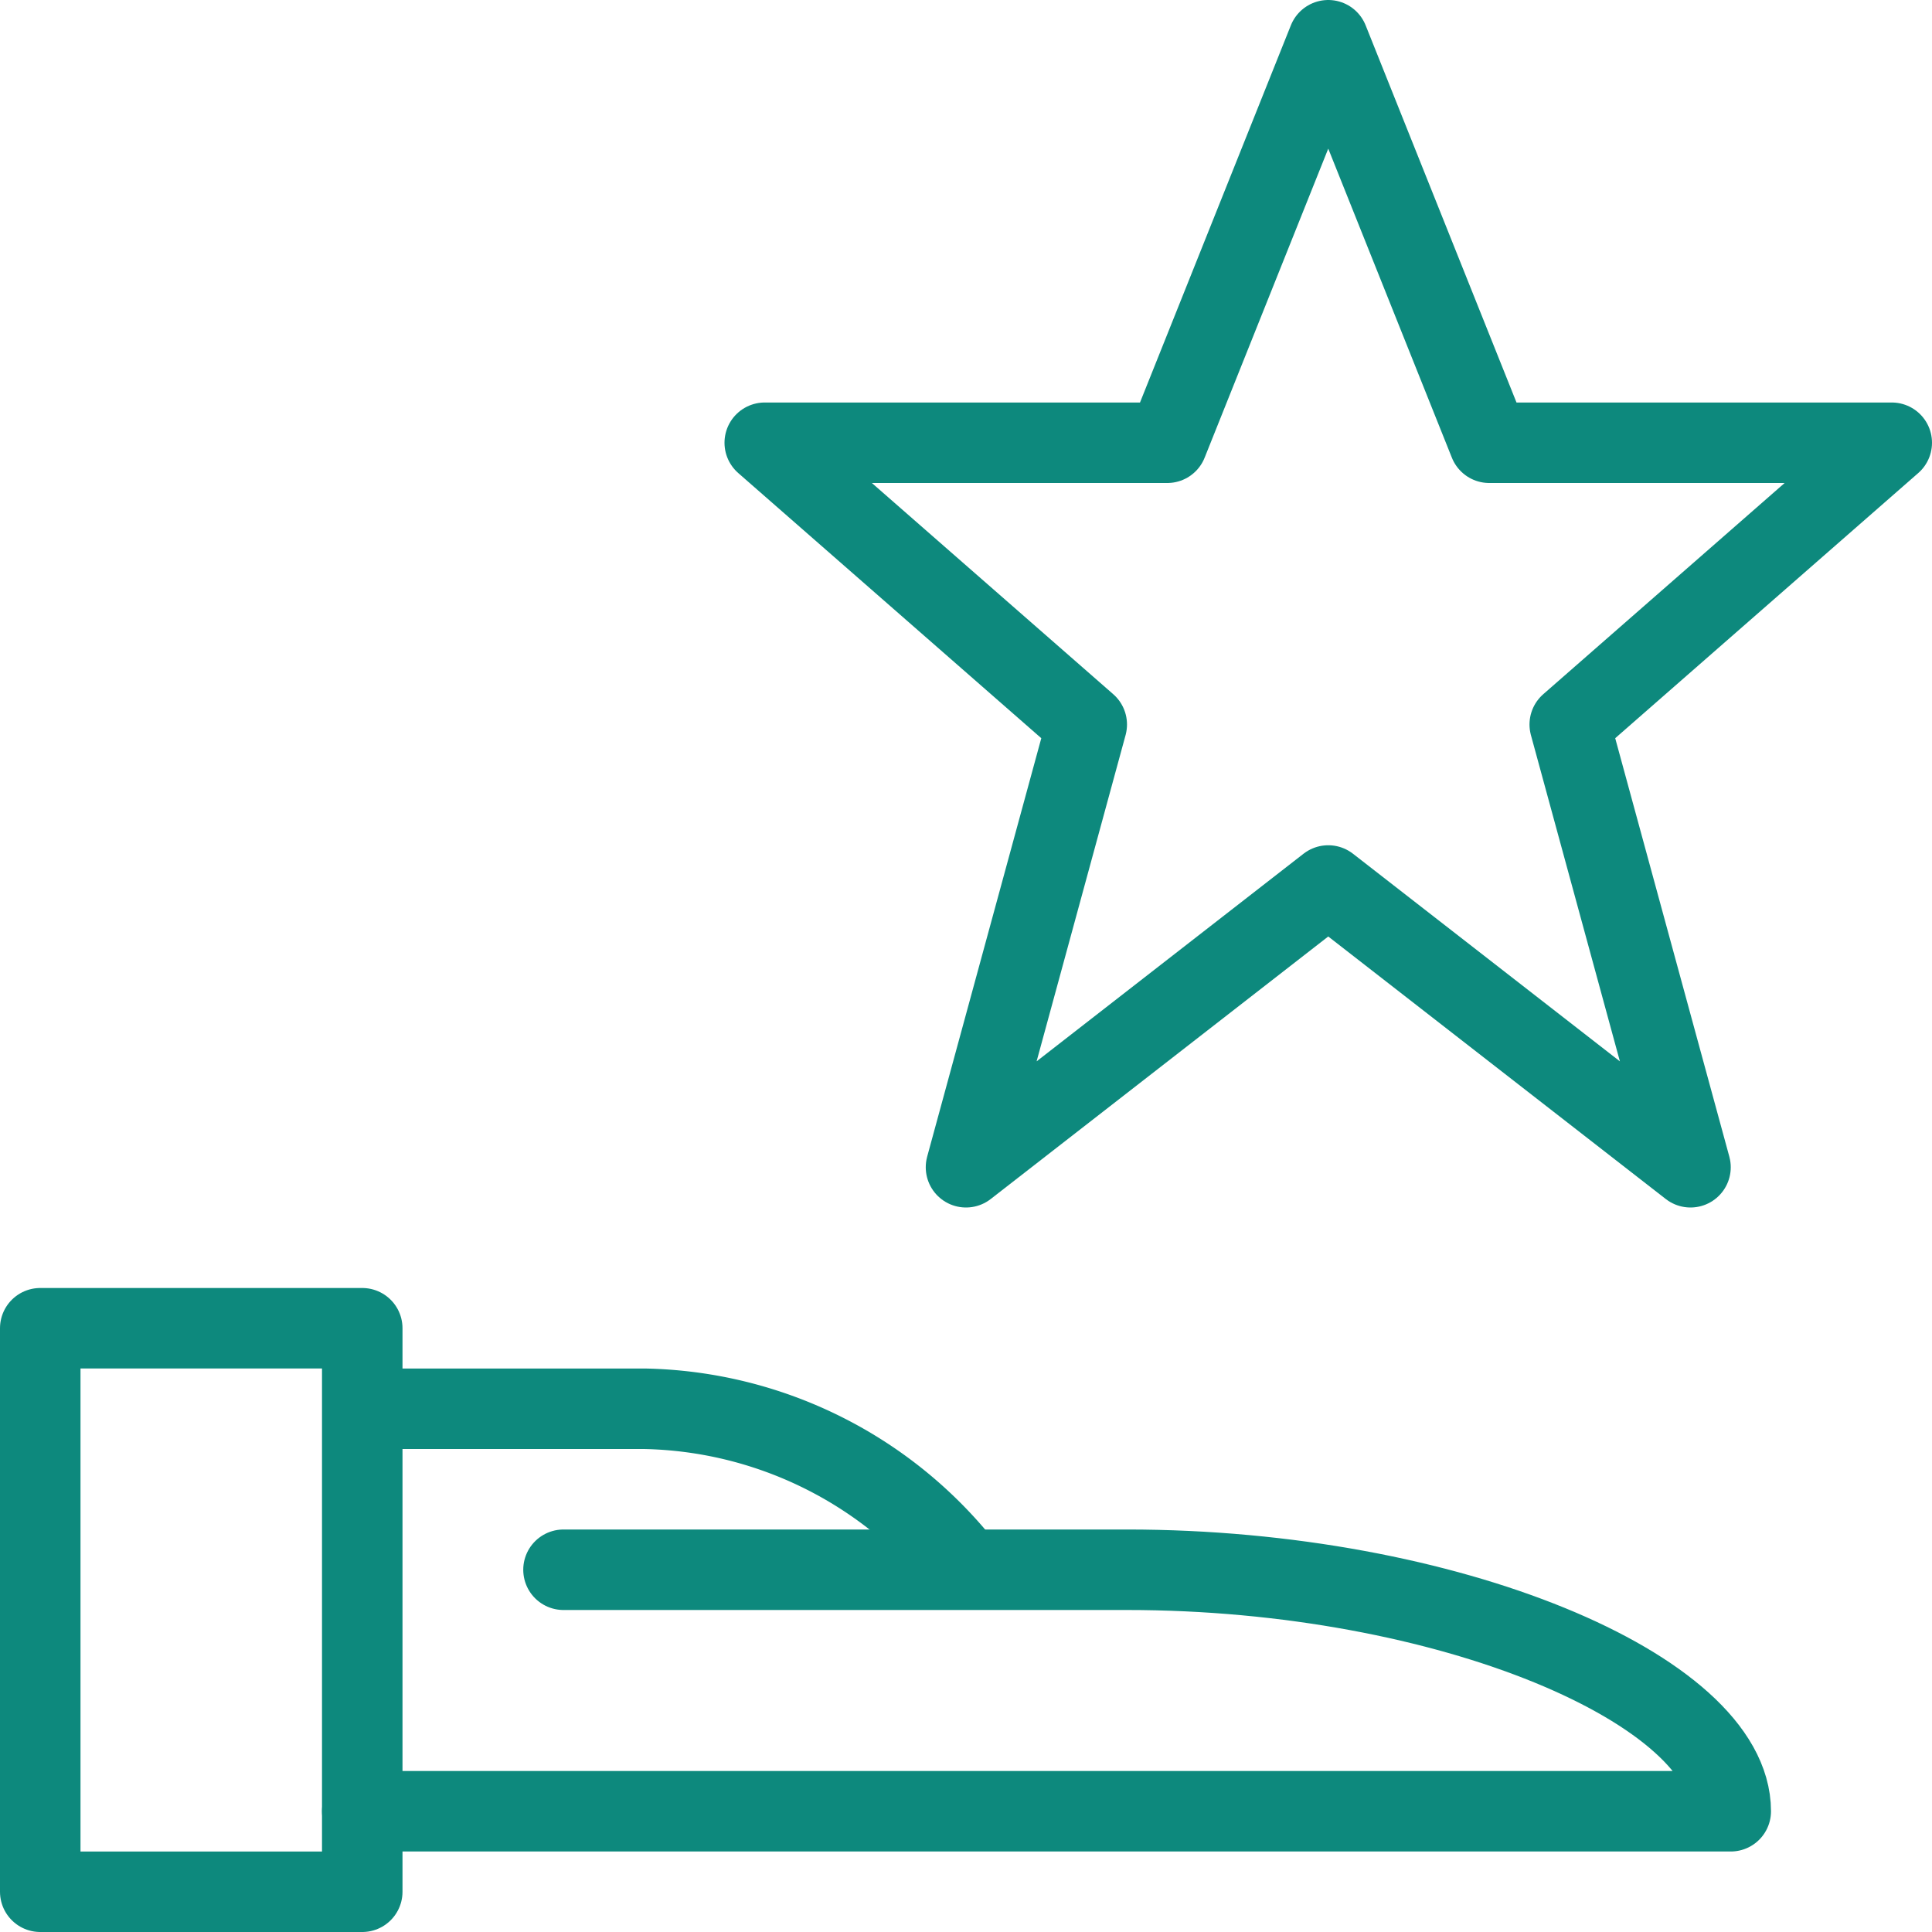
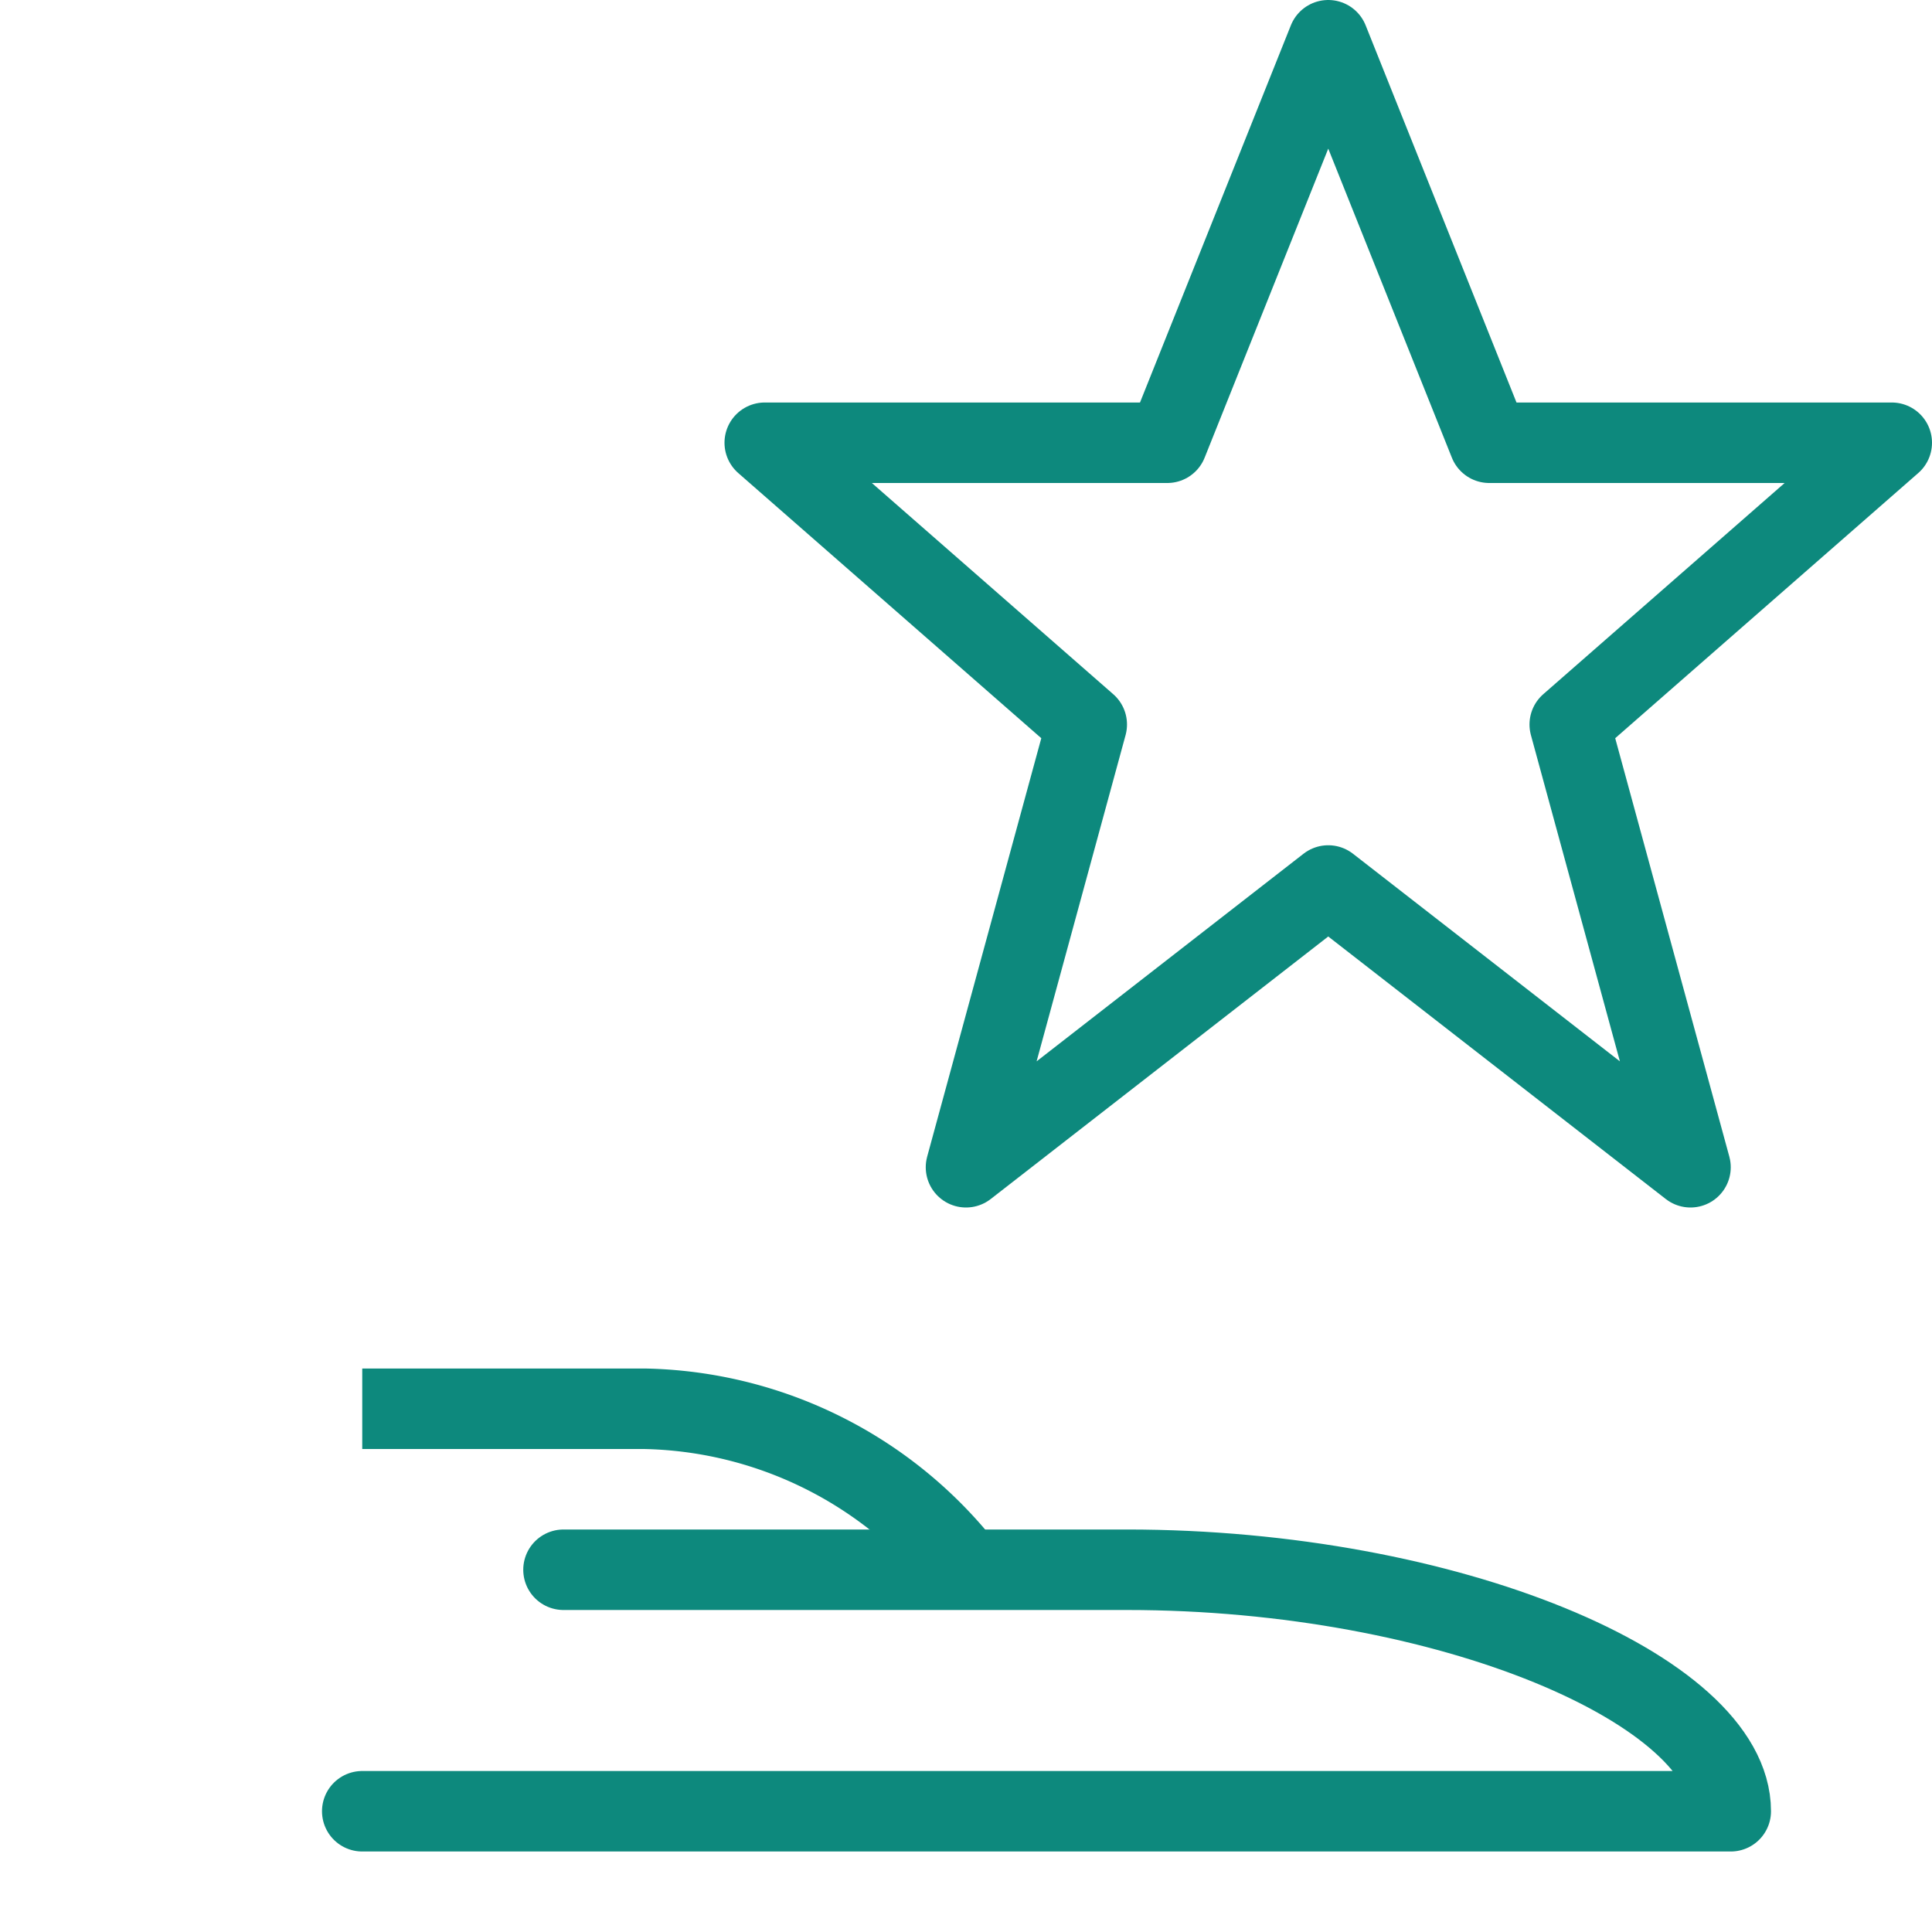
<svg xmlns="http://www.w3.org/2000/svg" viewBox="0 0 24 24">
  <defs>
    <style>.a,.b{fill:none;stroke:#0d897d;stroke-linejoin:round;}.b{stroke-linecap:round;}</style>
  </defs>
  <title>unserer_referenzen</title>
-   <rect class="a" x="0.5" y="16.5" width="4" height="7" />
  <path class="b" d="M4.5,22.5h17c0-1.5-3.5-3-7.5-3H7" />
  <path class="a" d="M4.5,17.5H8a5.19,5.19,0,0,1,4,2" />
  <polygon class="a" points="16.5 0.5 18.5 5.5 23.5 5.5 19.5 9 21 14.5 16.5 11 12 14.5 13.5 9 9.5 5.5 14.5 5.5 16.5 0.5" />
</svg>